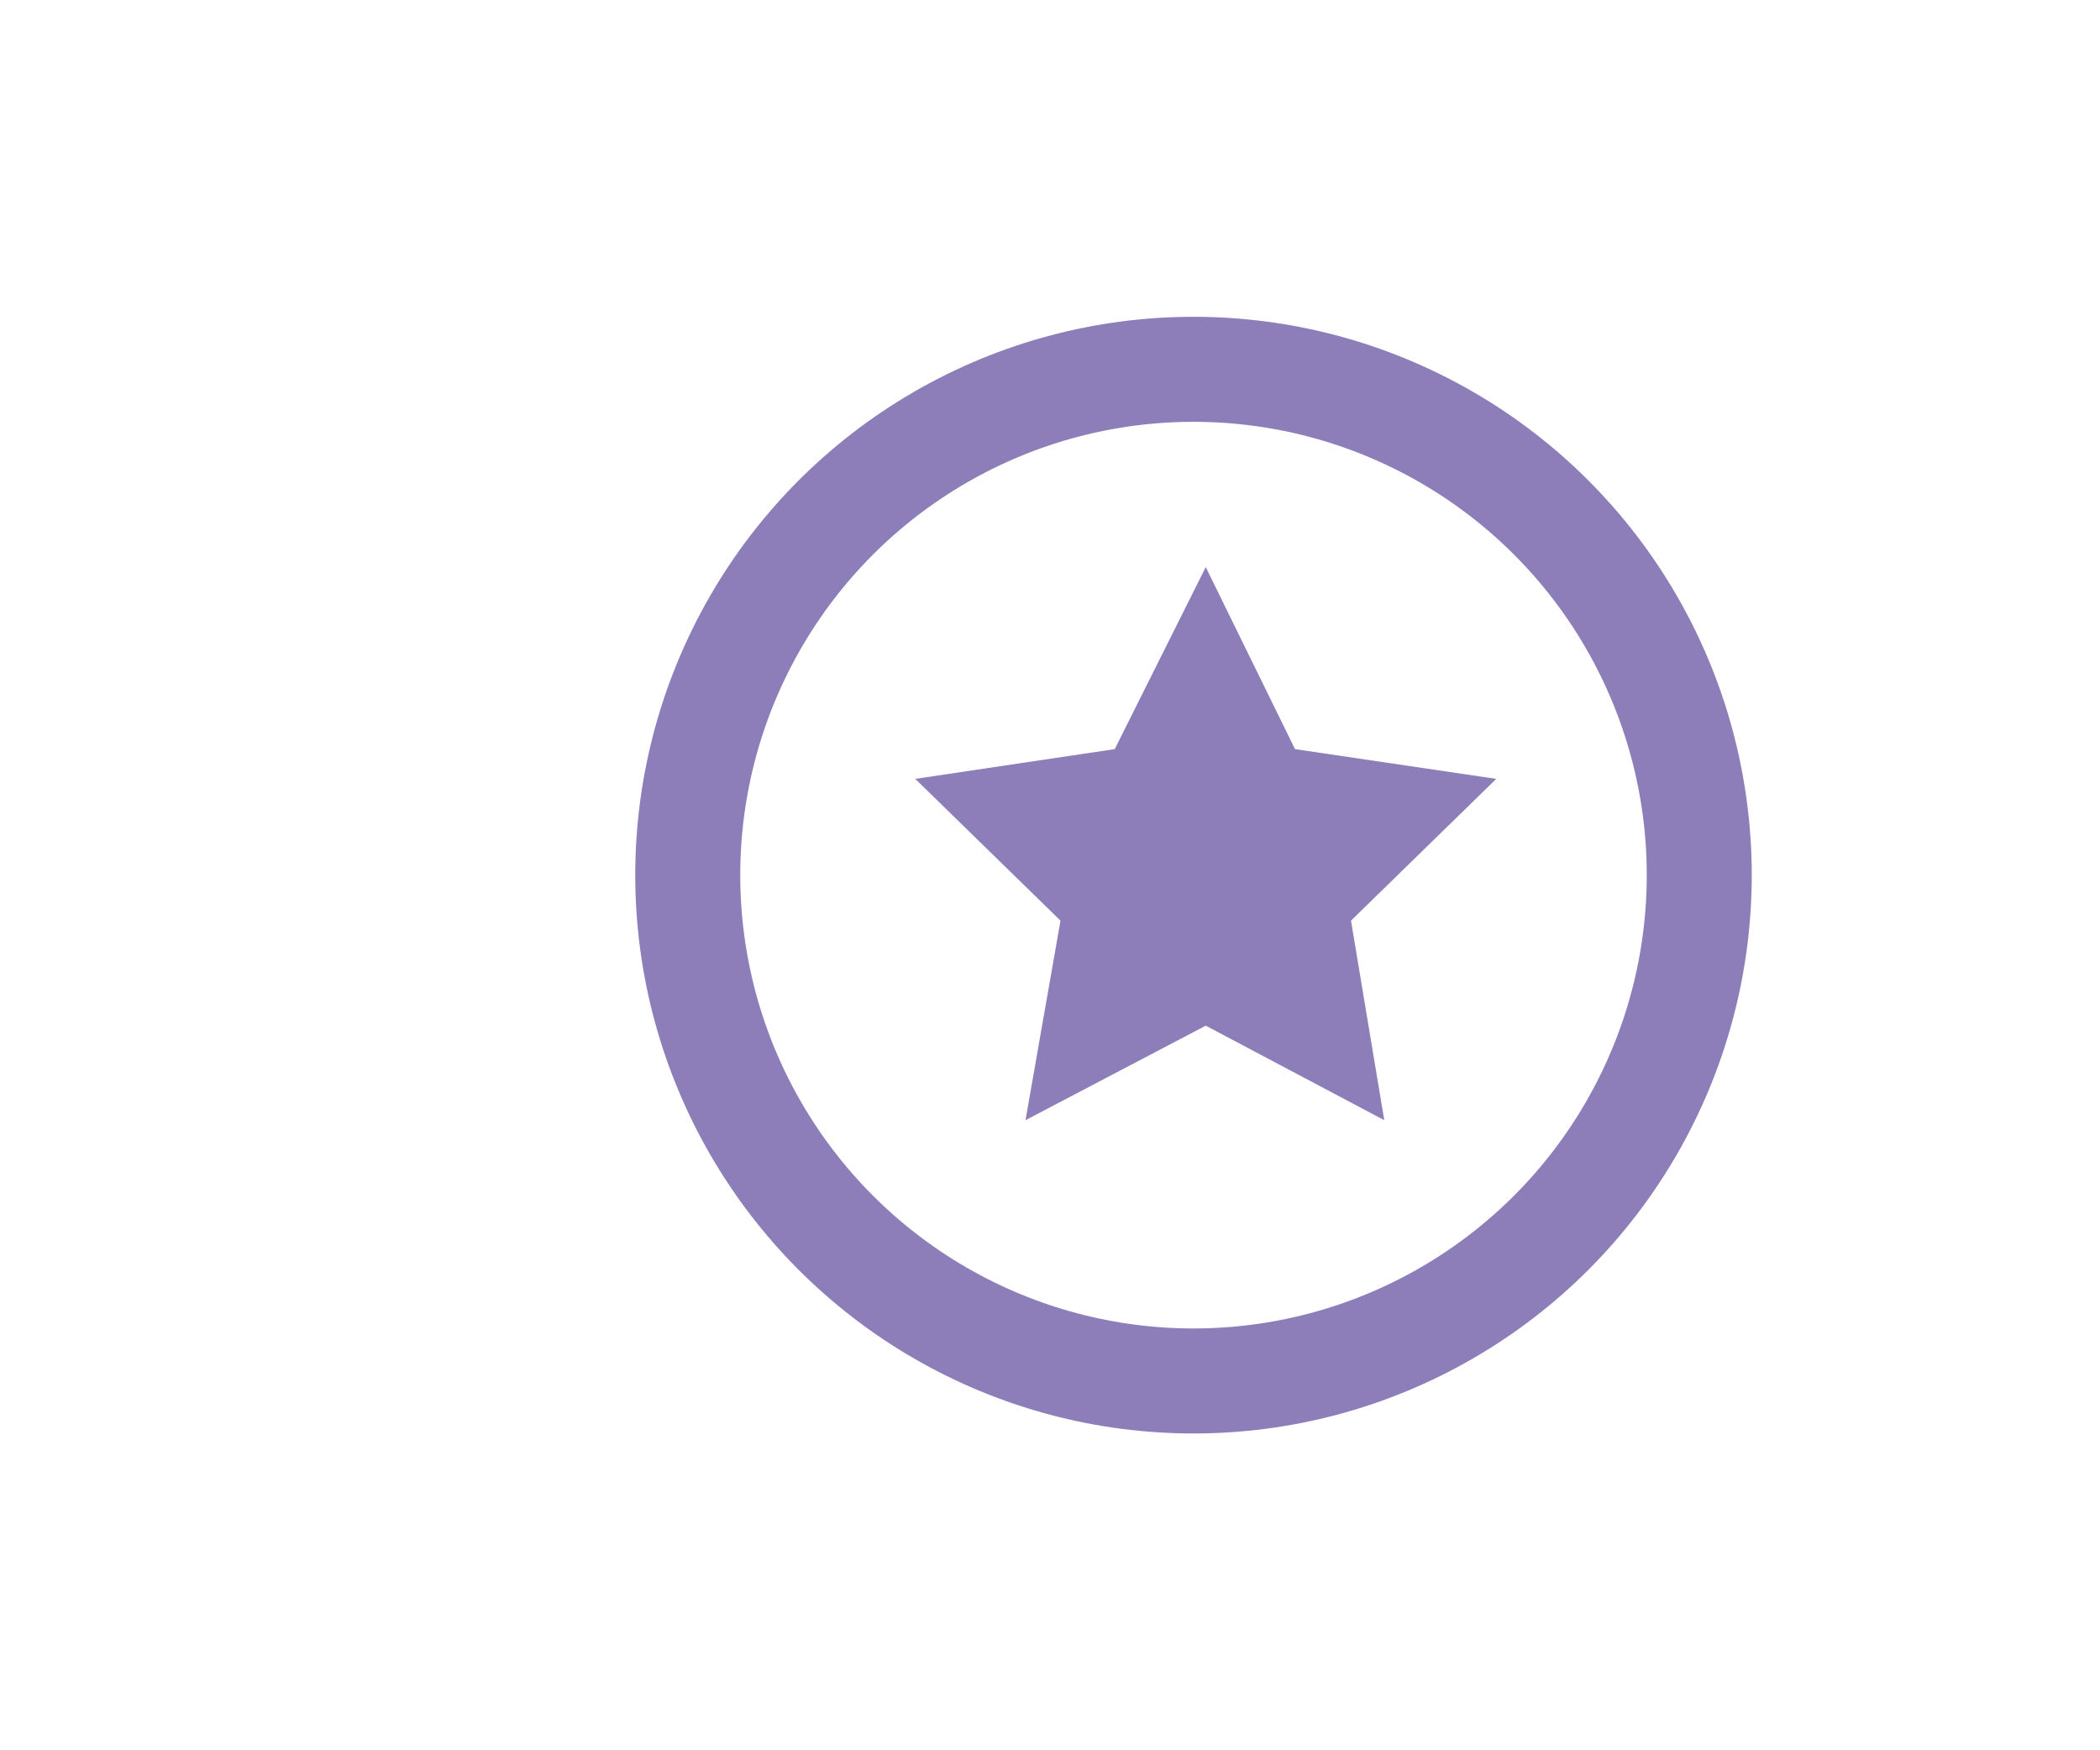
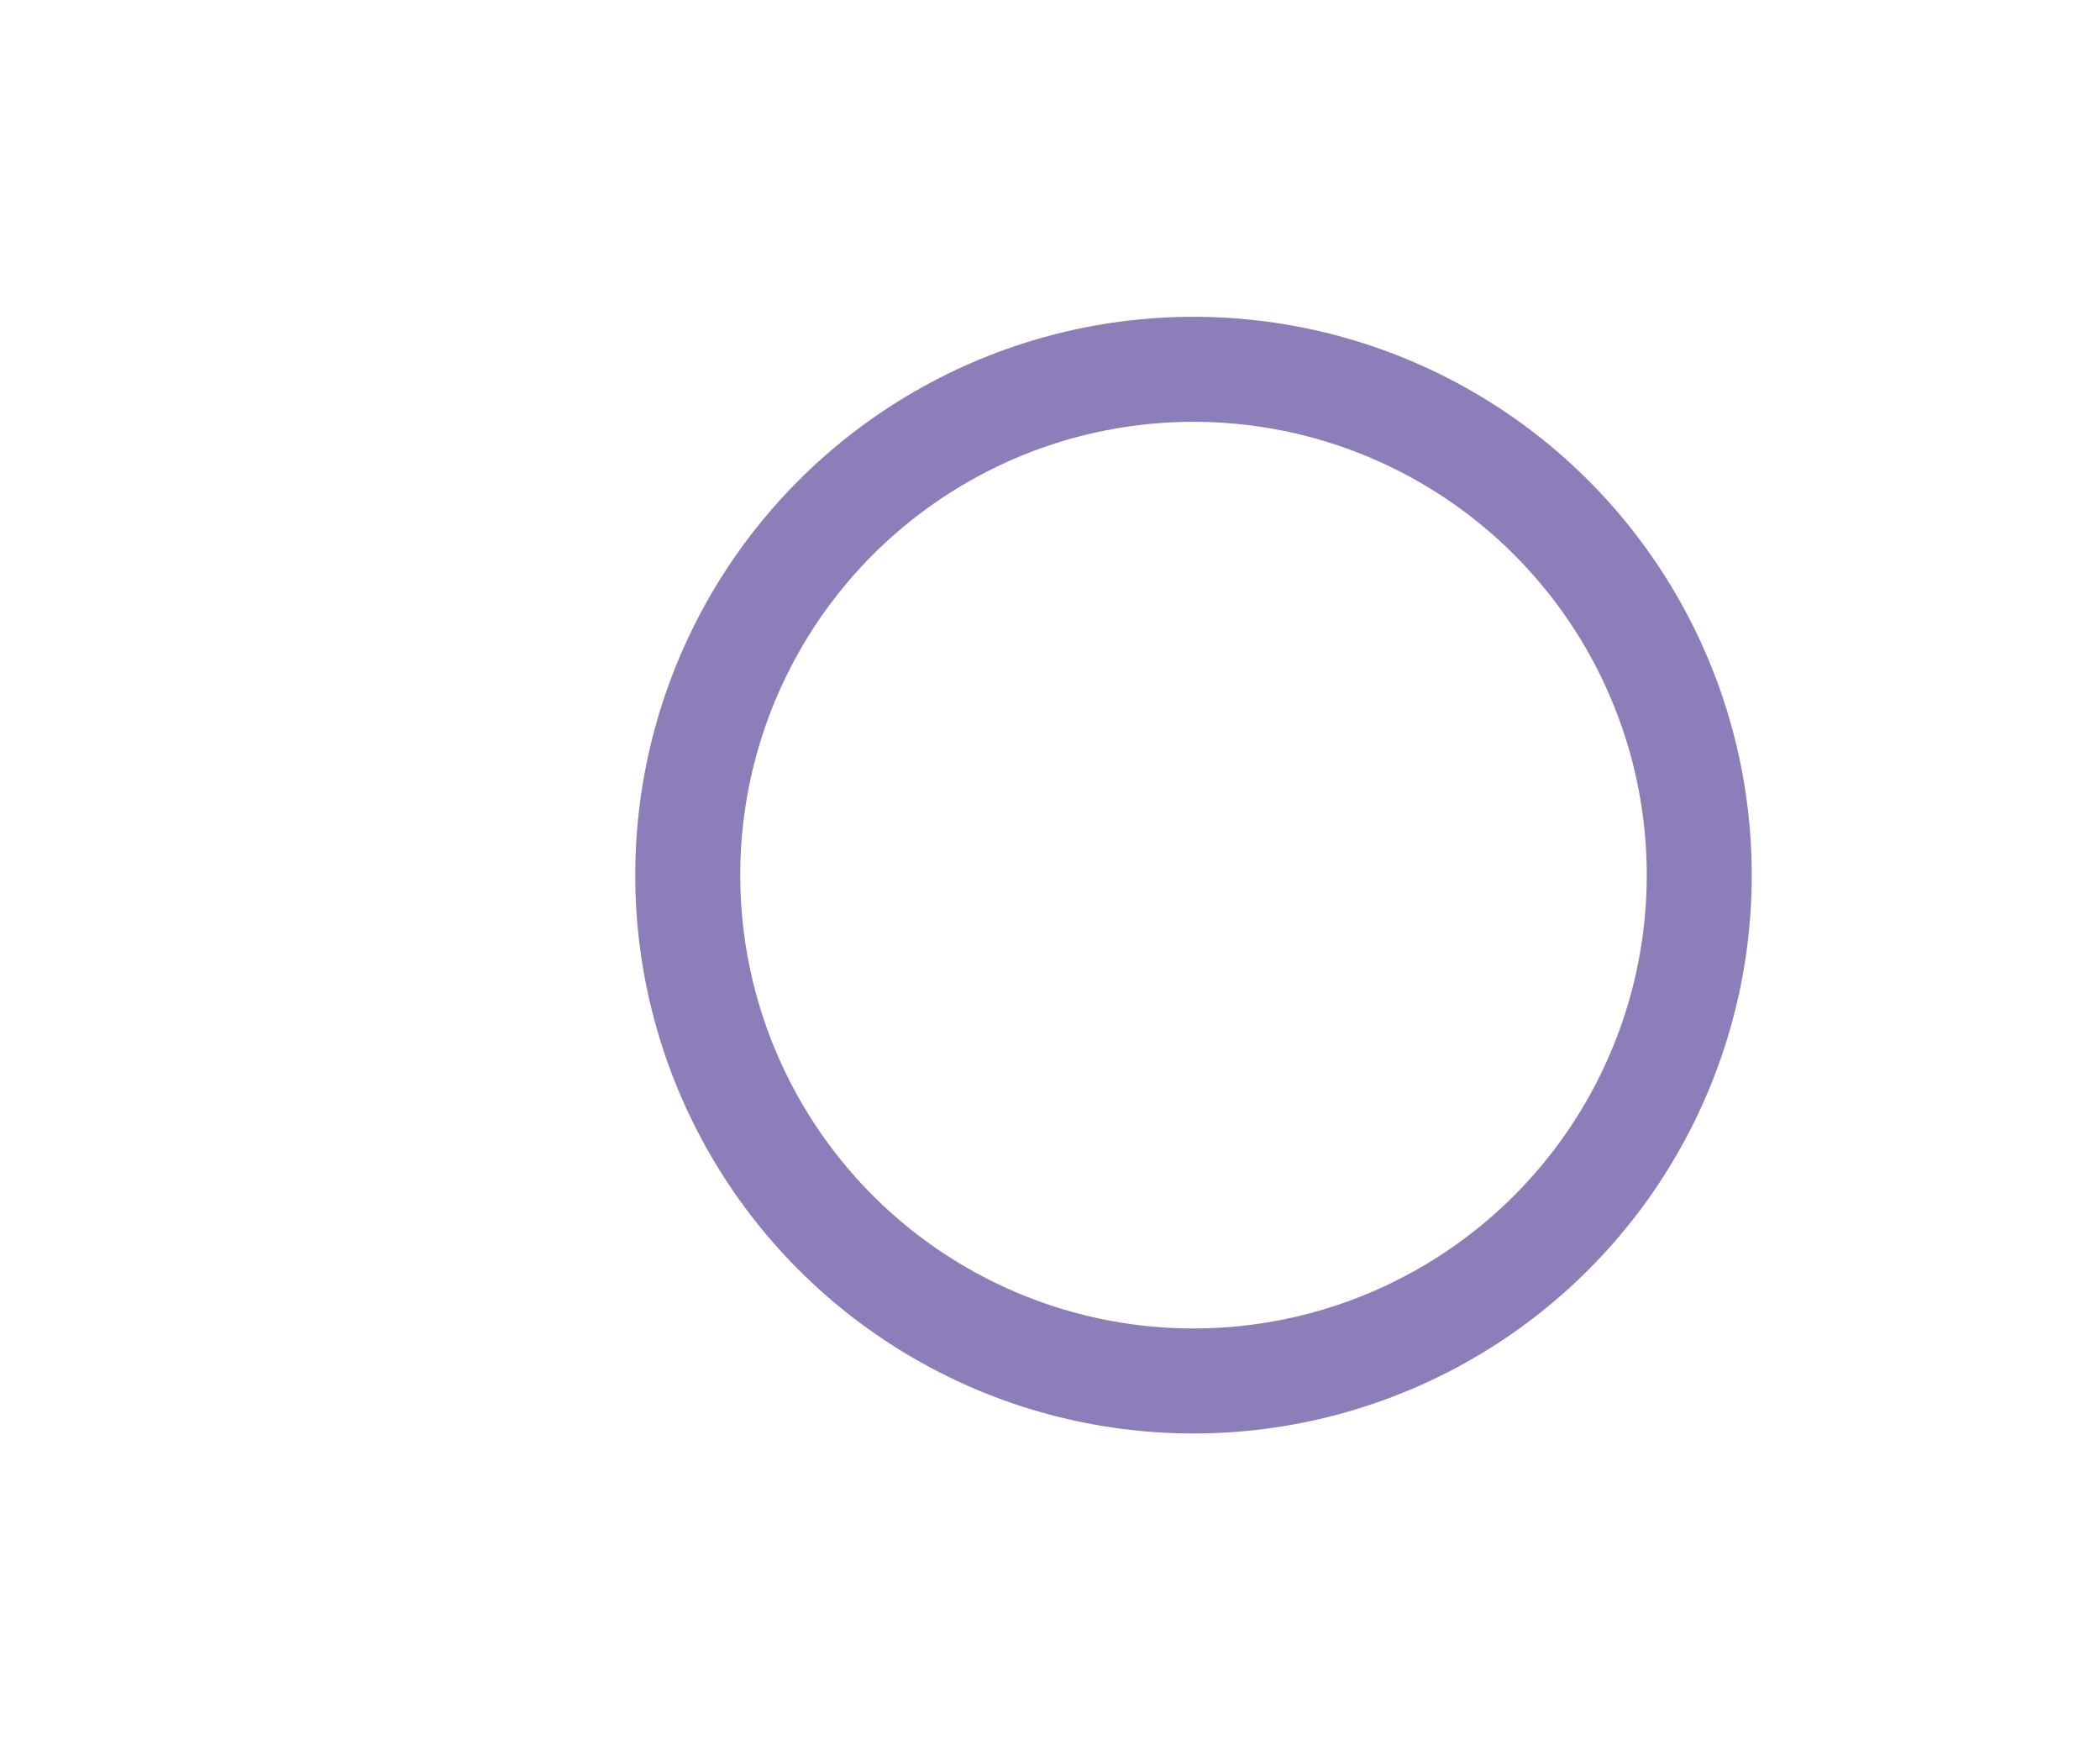
<svg xmlns="http://www.w3.org/2000/svg" id="Layer_1" width="120" height="100" viewBox="0 0 120 100">
  <style>.st0{fill:#8d7eba}.st1{fill:none;stroke:#8d7eba;stroke-width:6;stroke-linecap:round;stroke-linejoin:round;stroke-miterlimit:10}</style>
  <g id="XMLID_1_">
    <g id="XMLID_36_">
-       <path id="XMLID_1473_" class="st0" d="M68.9 58.6L58.6 64l2-11.4-8.3-8.1 11.4-1.7 5.2-10.4L74 42.8l11.5 1.7-8.3 8.1L79.1 64z" />
      <circle id="XMLID_1474_" class="st1" cx="68.2" cy="50" r="28.9" />
    </g>
  </g>
</svg>